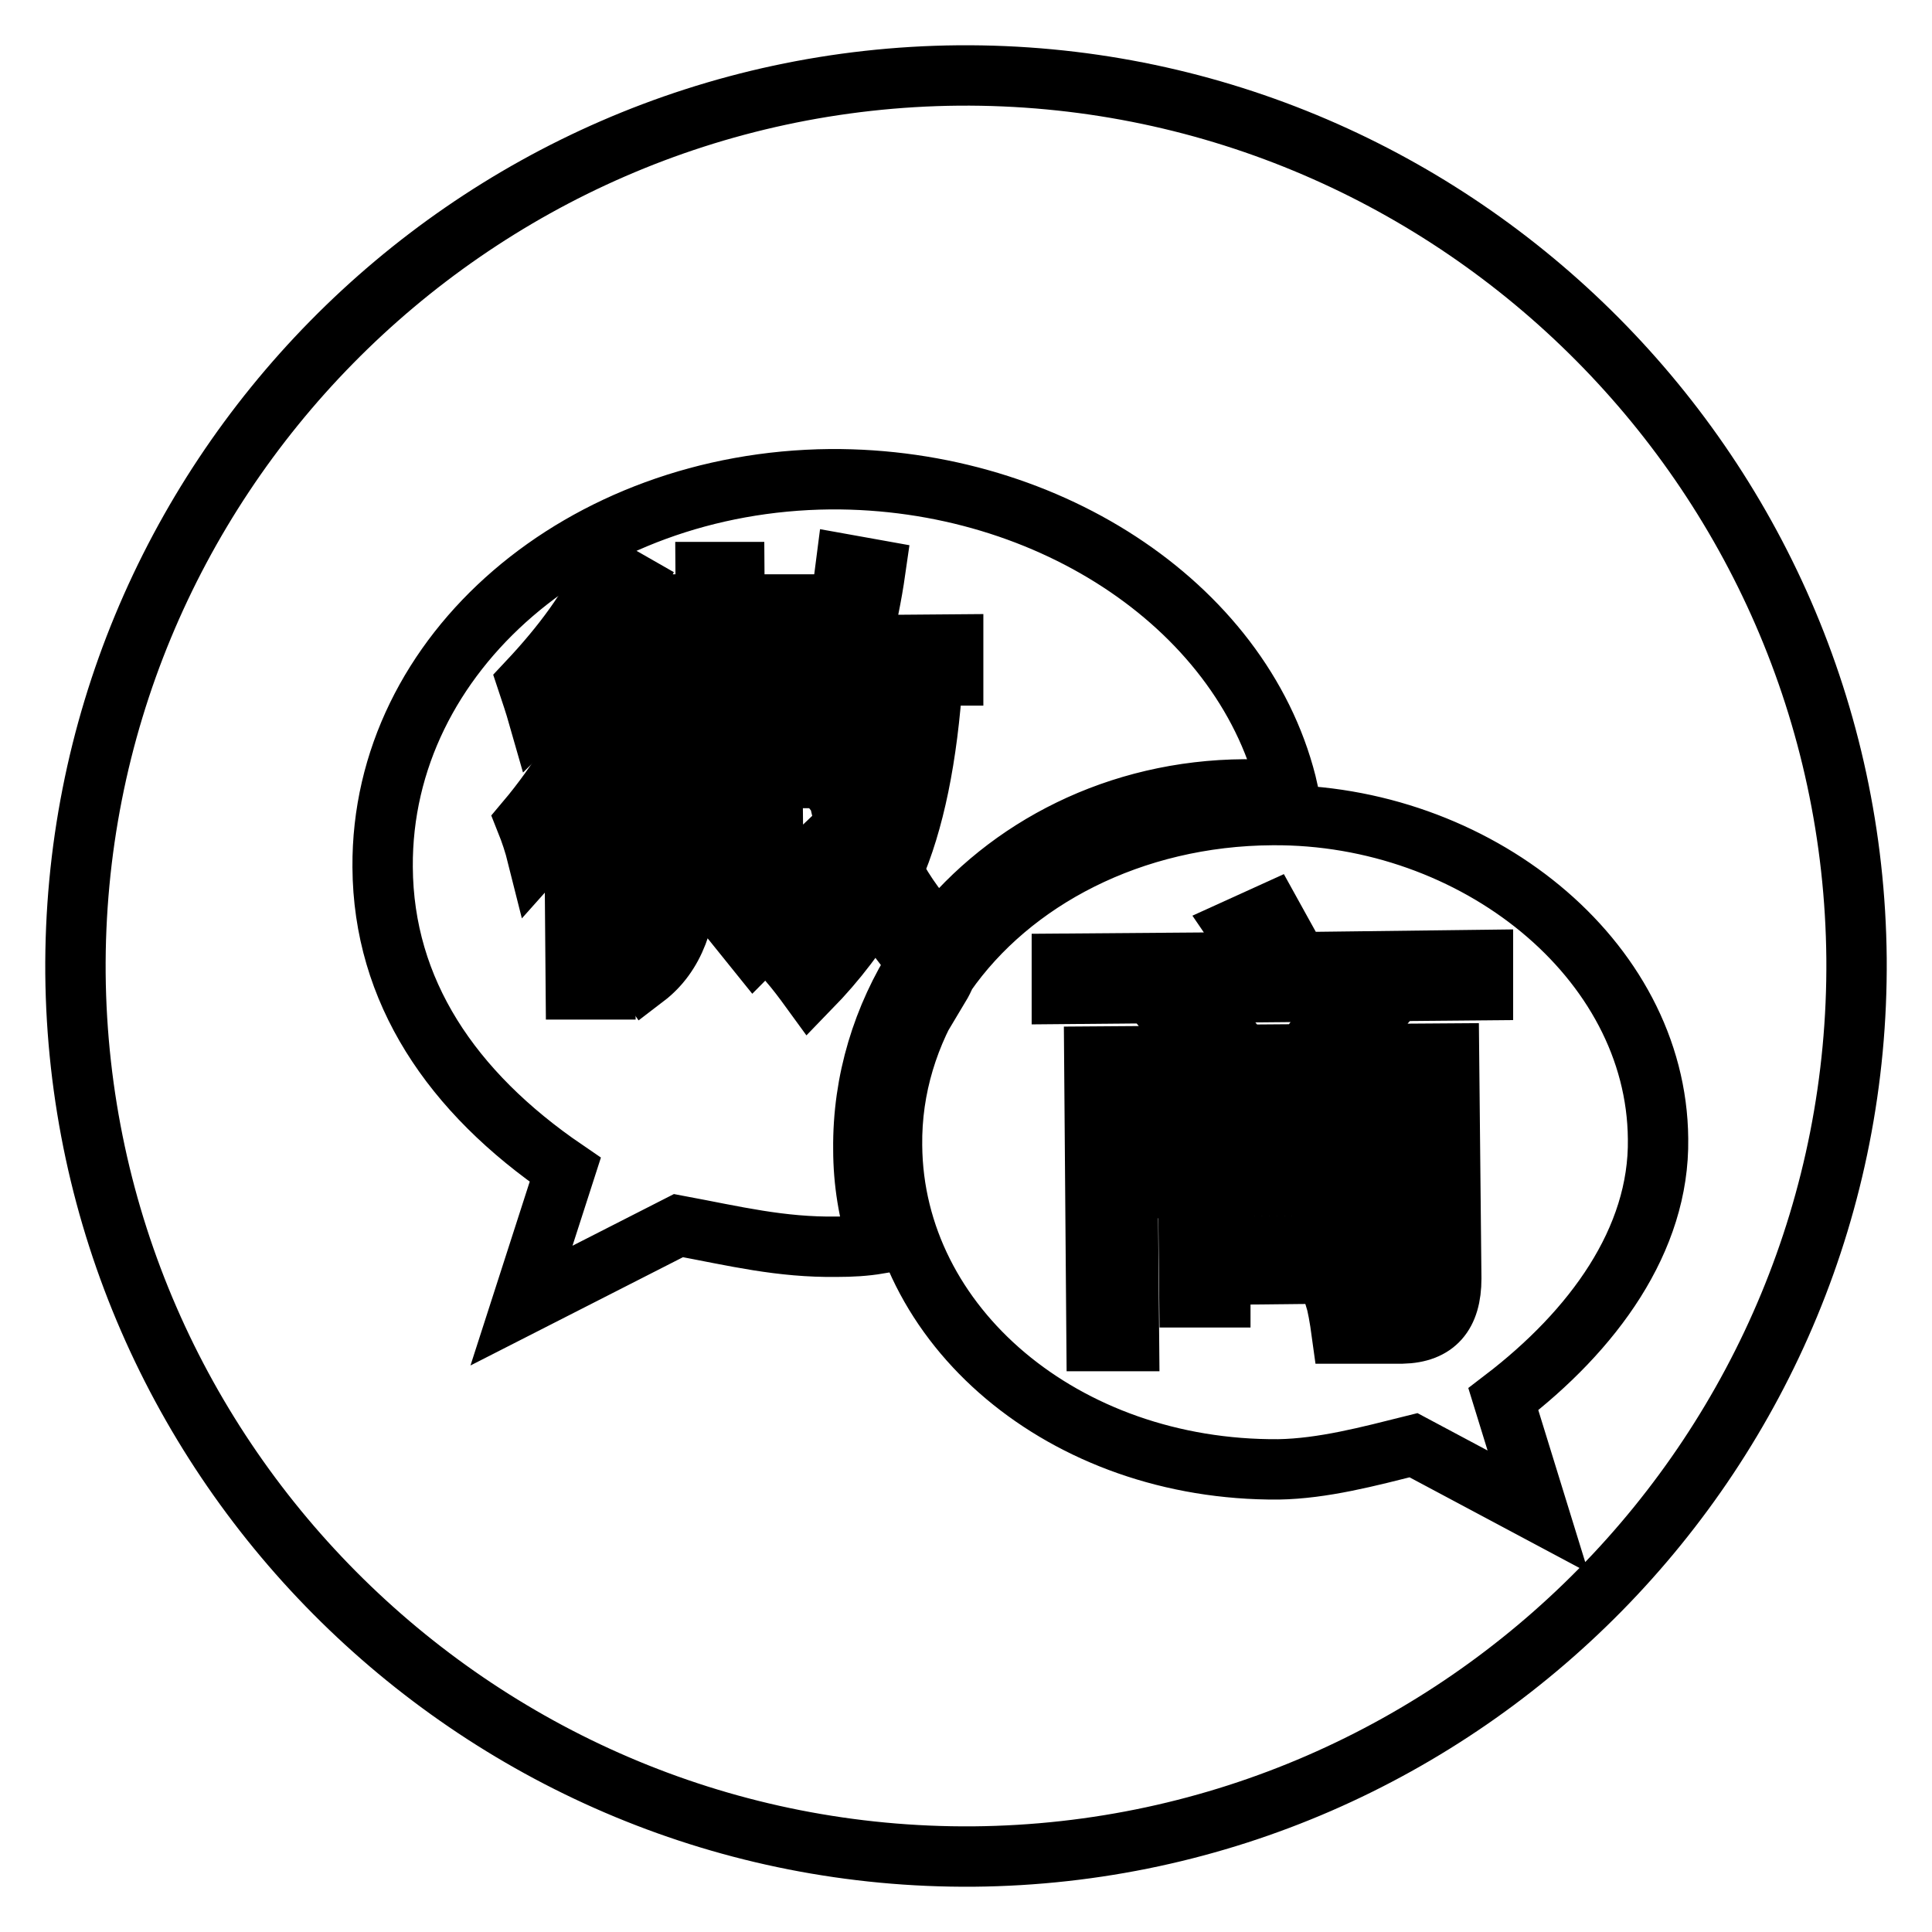
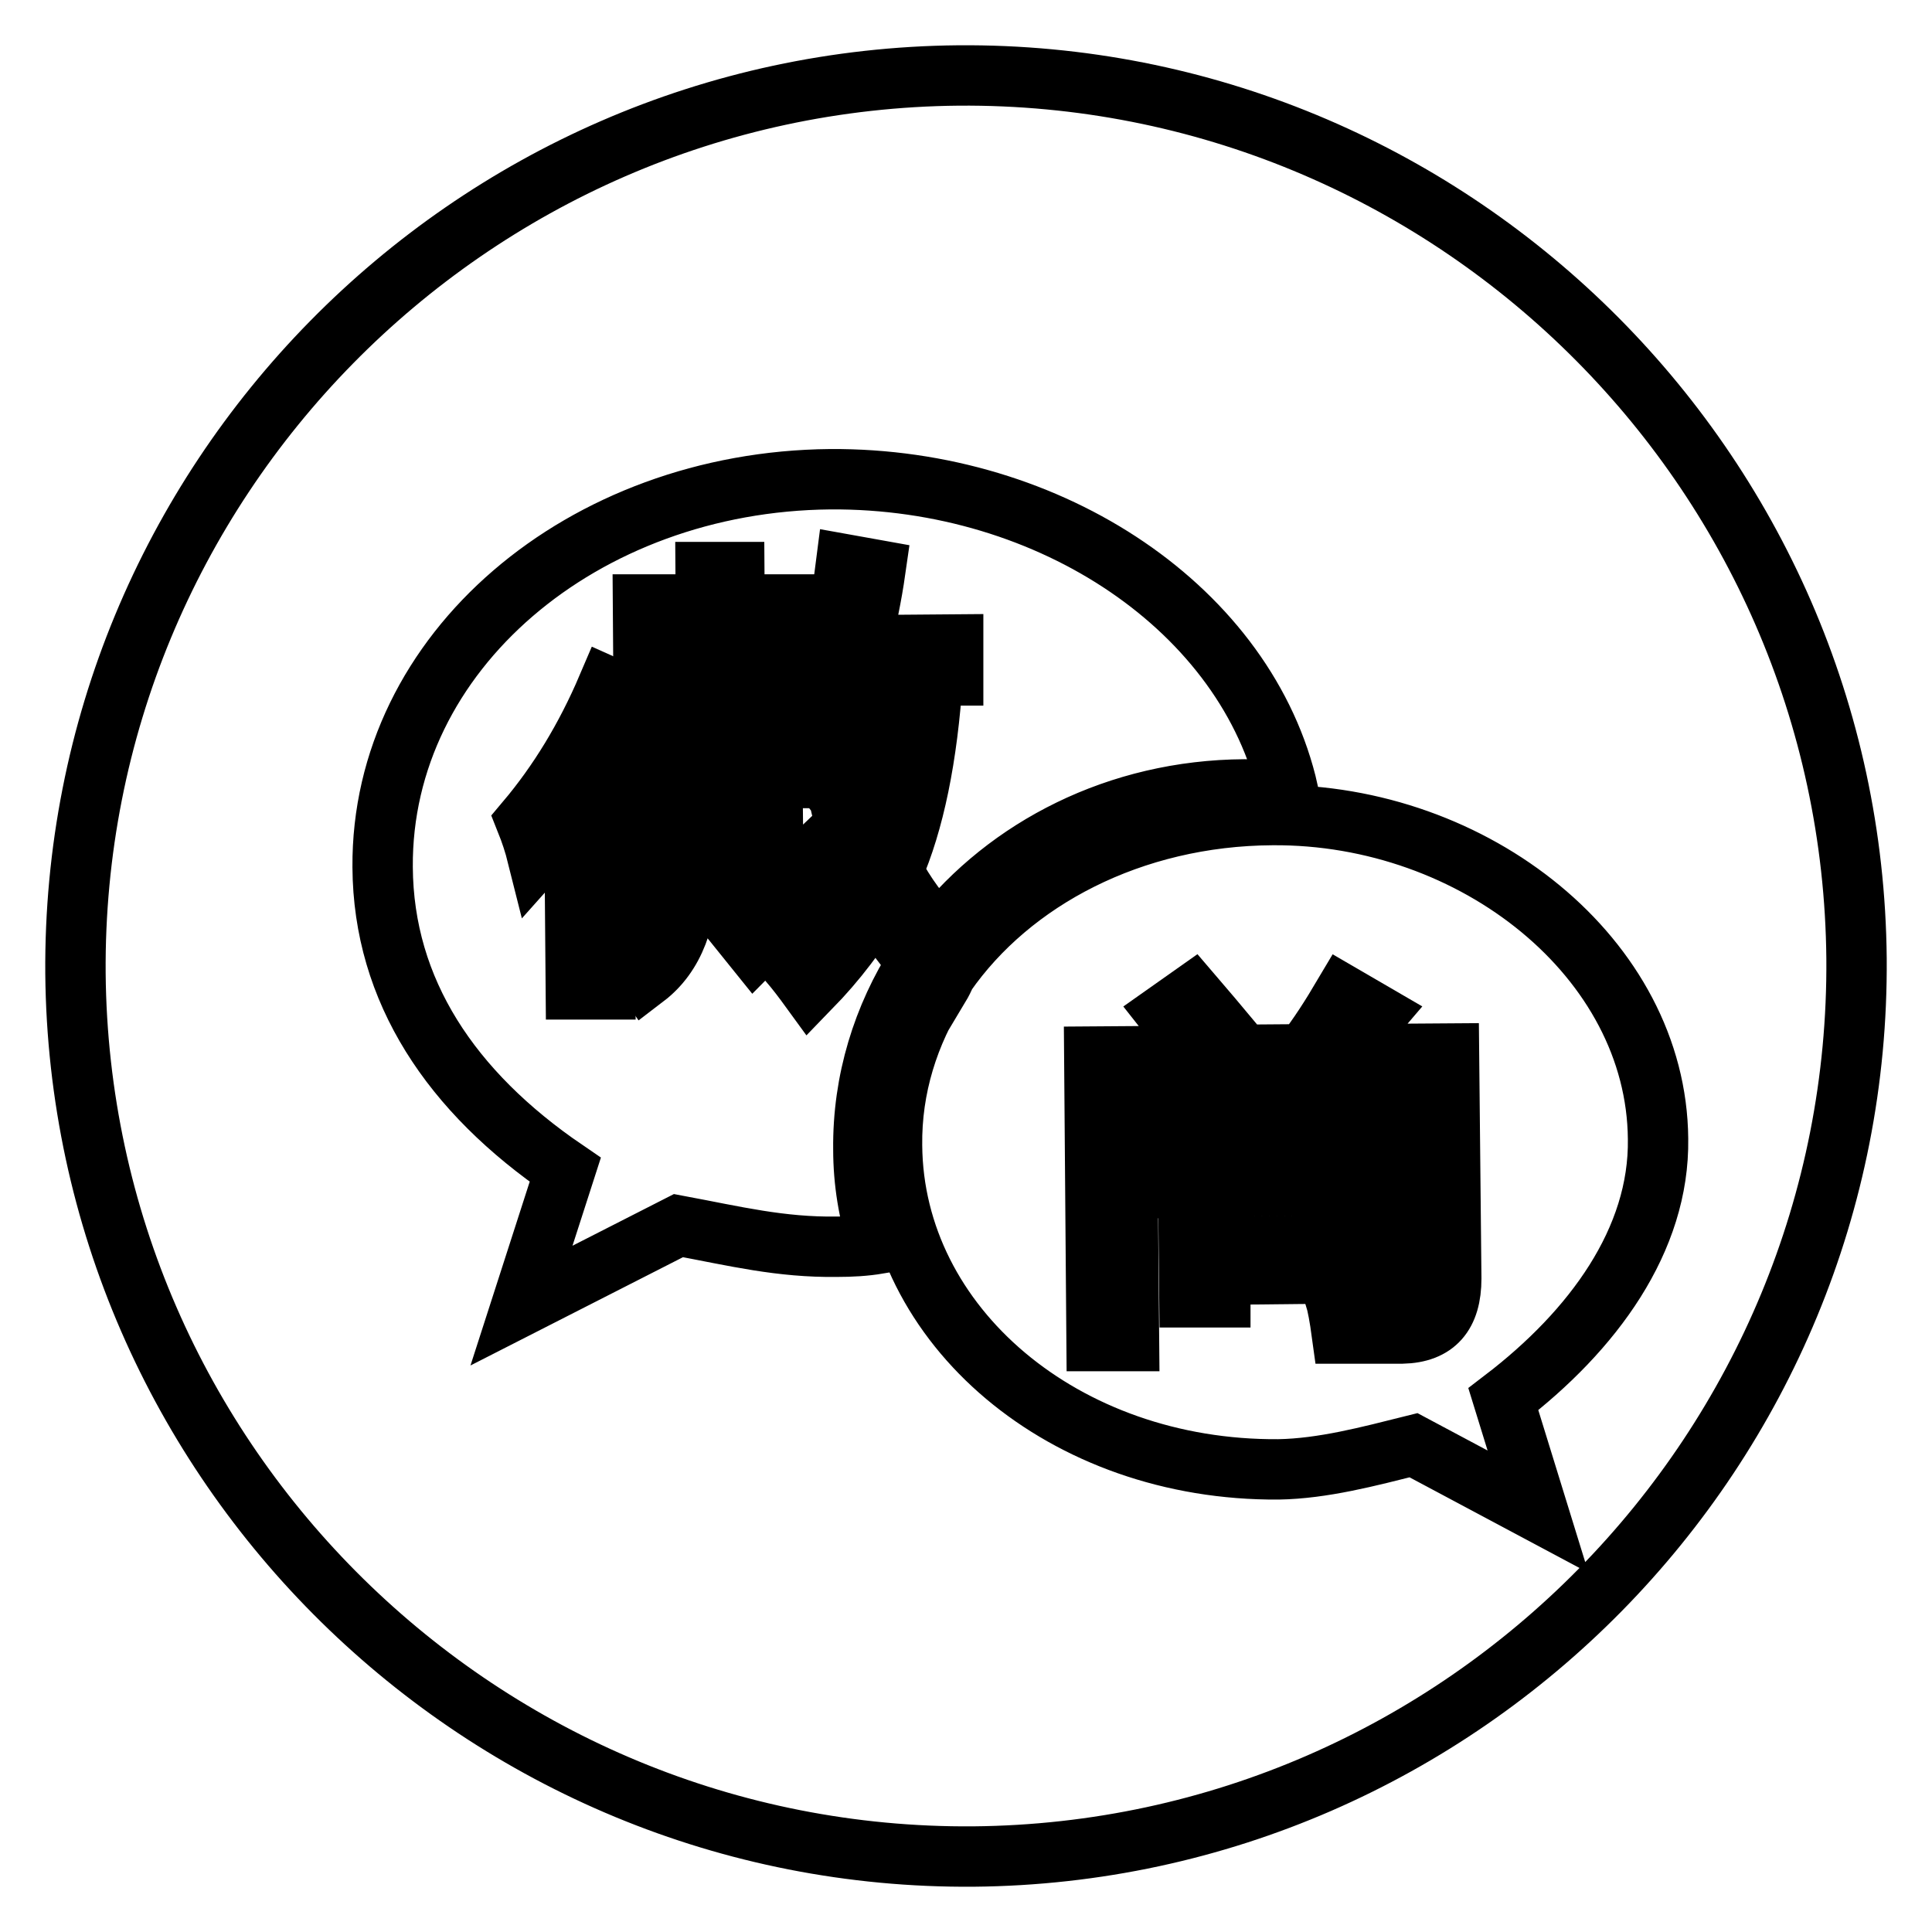
<svg xmlns="http://www.w3.org/2000/svg" version="1.1" x="0px" y="0px" viewBox="0 0 256 256" enable-background="new 0 0 256 256" xml:space="preserve">
  <g>
    <g>
      <path stroke-width="8" fill-opacity="0" stroke="#000000" d="M246,127C245.4,62,192,9.5,127,10C62,10.6,9.5,64,10,129c0.6,65,54,117.5,119,117C194,245.4,246.5,192,246,127z M110.9,165.2c-7.5,0.1-13.5-1.4-21-2.8L69.1,173l5.8-18c-15.1-10.3-24.1-23.7-24.2-40.1C50.5,86.4,77.2,63.8,110,63.5c29.4-0.2,55.3,17.4,60.7,41.4c-1.9-0.2-3.8-0.3-5.8-0.3c-16.8,0.1-31.4,7.7-40.5,19.2c-2.4-2.5-4.5-5.3-6.1-8.4c2.8-6.4,4.6-15,5.3-25.9l2.7,0l0-4.1L114,85.5c0.8-3.2,1.5-6.5,2-10l-3.9-0.7c-1.2,9.5-3.4,17.5-6.7,24c1.1,1,2,2,2.7,2.9c0.7-1.4,1.3-2.8,1.9-4.3c0.5,6.5,1.9,12.4,4,17.7c-2.2,4.3-5.3,8.4-9.5,12.3c1.1,1.3,2,2.5,2.8,3.6c3.6-3.7,6.5-7.5,8.7-11.5c1.6,2.9,3.4,5.5,5.6,8c-4.6,7.2-7.3,15.7-7.2,24.8c0,4.3,0.7,8.5,2,12.5C114.6,165.1,112.8,165.2,110.9,165.2z M116.1,110.6c-2.2-5.8-3.3-12.6-3.4-20.4l0.2-0.6l6.8,0C118.9,98.9,117.8,105.9,116.1,110.6z M199.2,185.4l4.6,14.9l-16.5-8.8c-6,1.5-12,3.1-17.9,3.2c-28.4,0.2-51-19-51.2-42.9c-0.1-7.7,2.2-14.9,6.2-21.2c0,0,0.1,0.1,0.1,0.1c0.3-0.5,0.6-1.1,0.8-1.6c8.7-12.5,24.7-21,43.3-21.1c26.8-0.2,50.9,19,51.1,42.9C219.9,164.3,211.1,176.3,199.2,185.4z" />
      <path stroke-width="8" fill-opacity="0" stroke="#000000" d="M108.4,112.9c-2.2,2.1-4.2,3.9-5.9,5.4l-0.1-9.9l-15.1,0.1l0,6c0,5.6-1.4,9.4-4.4,11.4c1.1,1.3,1.9,2.6,2.6,3.6c3.8-2.9,5.7-7.8,5.6-14.6l0-2.6l7.5-0.1l0,5.8c0,1.7-0.5,3.1-1.5,4.1l2.9,3.6c0.7-0.7,1.4-1.5,2.3-2.3c2.6-2.5,5-4.5,7.1-6.2C109.1,116,108.8,114.6,108.4,112.9z" />
      <path stroke-width="8" fill-opacity="0" stroke="#000000" d="M104.7,103.1l-18.1,0.1l0-4l18.1-0.1L104.7,103.1z" />
-       <path stroke-width="8" fill-opacity="0" stroke="#000000" d="M102.1,94.1l0,1.8l3.6,0l-0.1-15.8l-3.6,0l0.1,10.1l-4.7,0l-0.1-14.4l-3.8,0l0.1,14.4l-4.7,0l-0.1-10.1l-3.6,0l0.1,13.9L102.1,94.1z" />
+       <path stroke-width="8" fill-opacity="0" stroke="#000000" d="M102.1,94.1l0,1.8l3.6,0l-0.1-15.8l-3.6,0l0.1,10.1l-4.7,0l-0.1-14.4l-3.8,0l0.1,14.4l-4.7,0l-0.1-10.1l-3.6,0l0.1,13.9L102.1,94.1" />
      <path stroke-width="8" fill-opacity="0" stroke="#000000" d="M84.3,92.7l-3.8-1.7c-2.9,6.8-6.5,12.7-10.8,17.8c0.6,1.5,1.1,3,1.5,4.6c1.7-1.9,3.3-4,4.9-6.2l0.2,23.9l3.9,0L80,101C81.5,98.4,82.9,95.6,84.3,92.7z" />
-       <path stroke-width="8" fill-opacity="0" stroke="#000000" d="M84,77.4l-3.5-2c-2.3,5.1-5.9,10-10.6,15c0.5,1.5,1,3,1.4,4.4C76.5,89.7,80.7,83.9,84,77.4z" />
      <path stroke-width="8" fill-opacity="0" stroke="#000000" d="M177.8,139.7c1.2-1.4,2.7-3.2,4.5-5.3l-4.3-2.5c-1.6,2.7-3.3,5.4-5.2,7.8l-12.9,0.1l3.1-2.1c-1.5-1.8-3.2-3.8-5-5.9l-3.4,2.4c1.5,1.9,3,3.8,4.3,5.7L145,140l0.3,37.7l4.3,0l-0.3-33.8l38.5-0.3l0.2,24.6c0,2.7-1.2,4.1-3.7,4.1c-1.9,0-4.4-0.1-7.4-0.4c0.3,1,0.6,2.6,0.9,4.8c3,0,5.6,0,8,0c4.4-0.1,6.5-2.5,6.5-7.3l-0.3-29.8L177.8,139.7z" />
-       <path stroke-width="8" fill-opacity="0" stroke="#000000" d="M172,127.5c-1.3-2.4-2.5-4.5-3.6-6.5l-4.4,2c1.1,1.6,2,3.1,2.7,4.5l-26,0.2l0,4l55.8-0.5l0-4L172,127.5z" />
      <path stroke-width="8" fill-opacity="0" stroke="#000000" d="M187,152.6c-2.9-2.1-7.2-4.9-12.8-8.4l-2.5,3.2c4.5,2.9,8.7,5.8,12.5,8.8L187,152.6z" />
      <path stroke-width="8" fill-opacity="0" stroke="#000000" d="M161.6,144.3c-3.8,3.7-7.8,6.9-12,9.7c0.7,0.7,1.5,1.8,2.7,3.3c3.9-2.9,8-6.3,12.4-10.1L161.6,144.3z" />
      <path stroke-width="8" fill-opacity="0" stroke="#000000" d="M180.2,153.4l-22.8,0.2l0.2,18.3l4.1,0l0-3l18.7-0.2L180.2,153.4z M161.5,165.2l-0.1-8l14.6-0.1l0.1,8L161.5,165.2z" />
    </g>
  </g>
</svg>